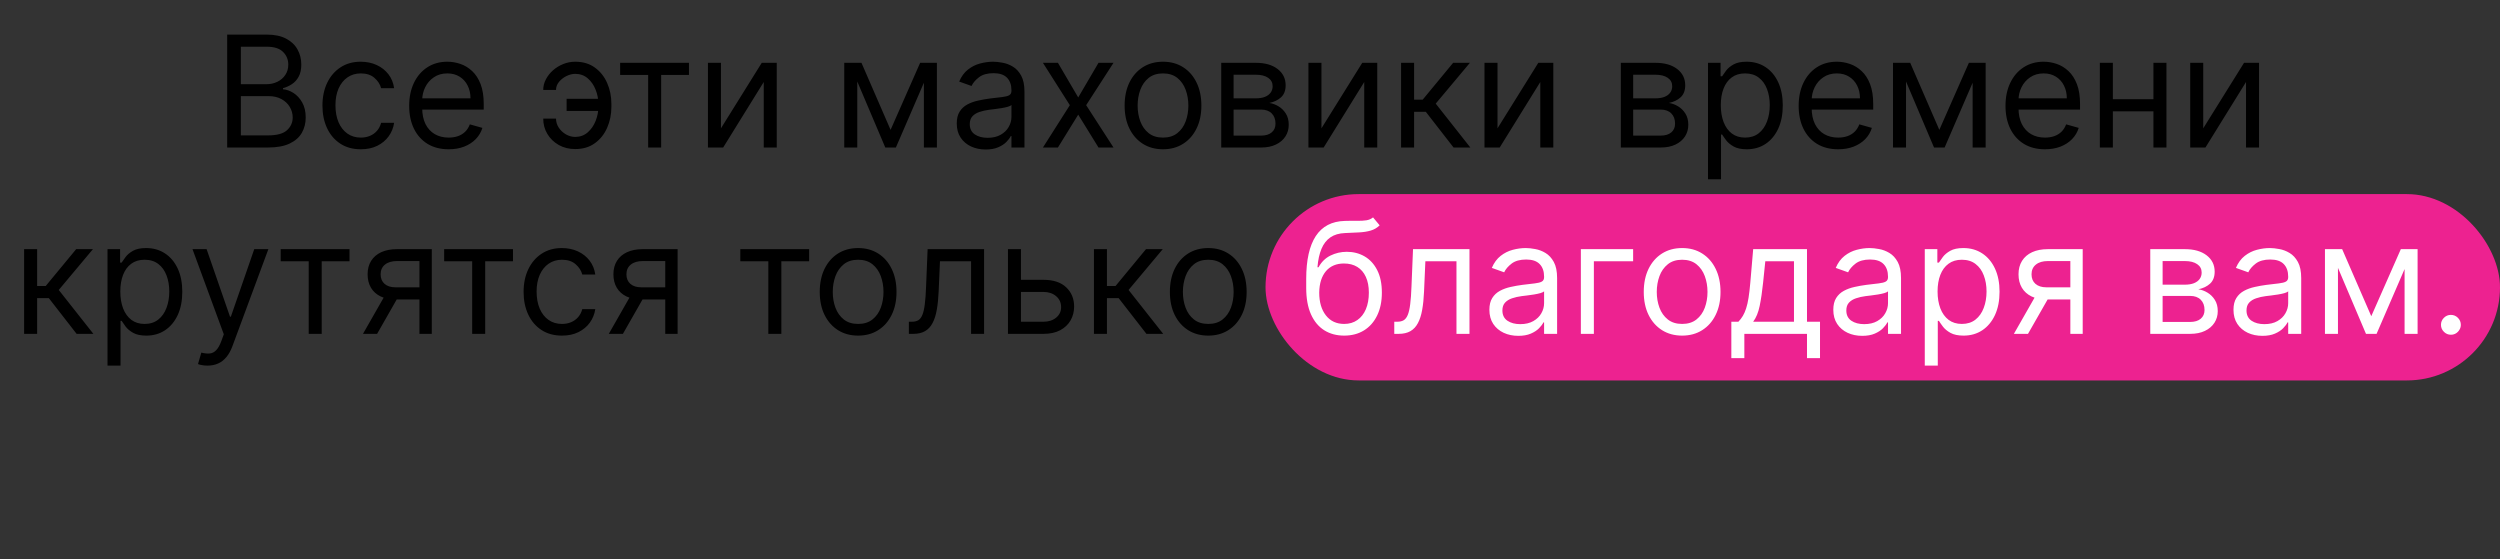
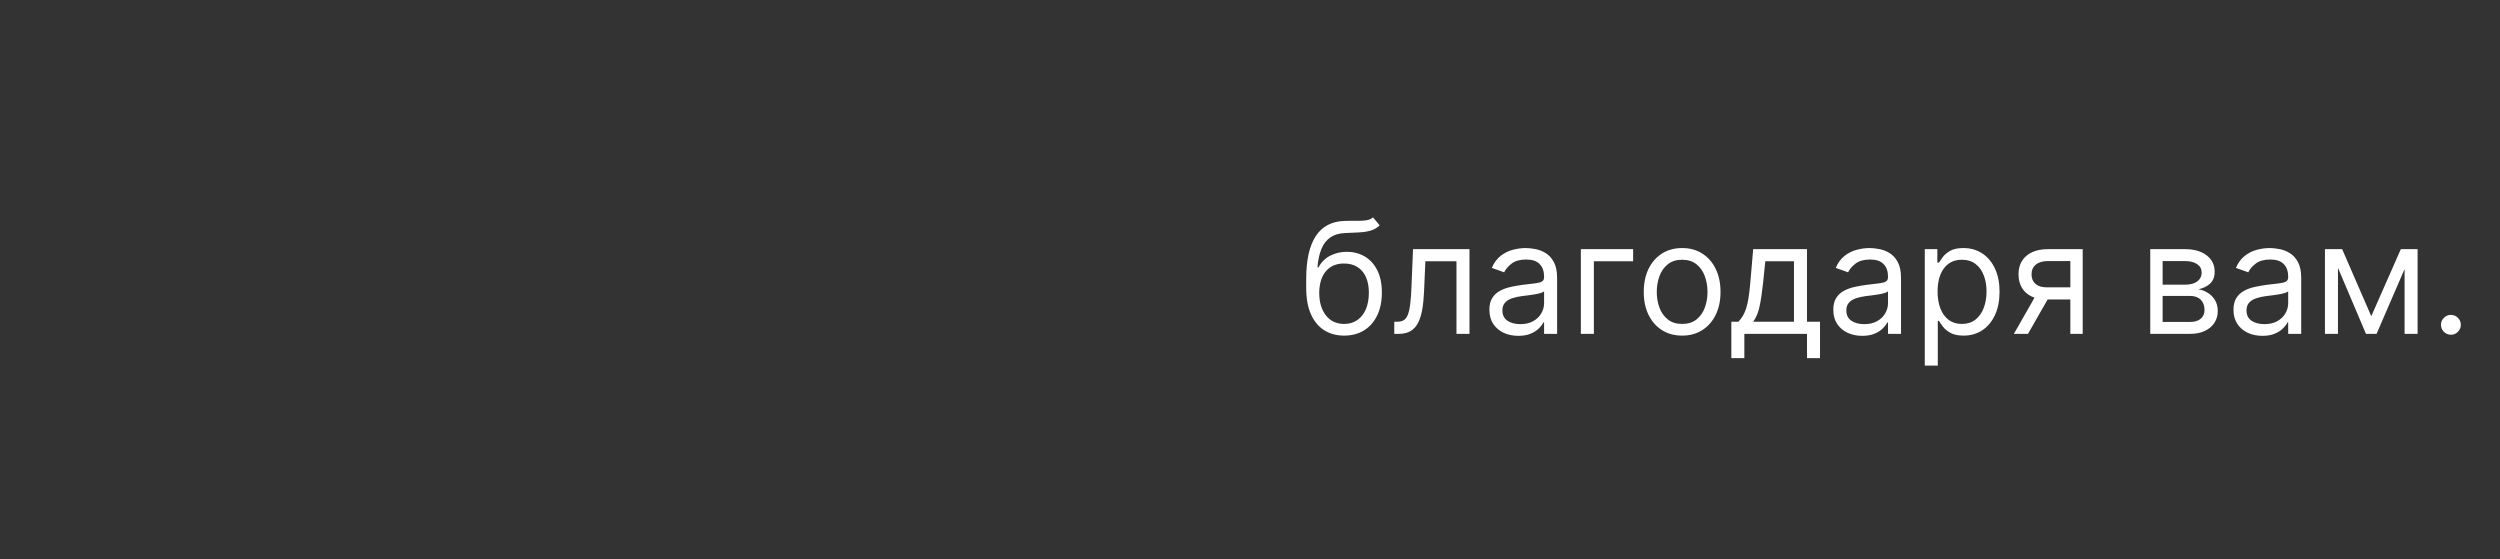
<svg xmlns="http://www.w3.org/2000/svg" width="322" height="72" viewBox="0 0 322 72" fill="none">
  <rect x="0" y="0" width="322" height="72" fill="#333333" stroke="none" />
-   <rect x="163" y="25" width="159" height="24" rx="12" fill="#ED2290" />
-   <path d="M29.261 19V4.455H34.347C35.36 4.455 36.196 4.63 36.854 4.98C37.512 5.326 38.002 5.792 38.324 6.379C38.646 6.962 38.807 7.608 38.807 8.318C38.807 8.943 38.696 9.459 38.473 9.866C38.255 10.274 37.966 10.596 37.606 10.832C37.251 11.069 36.865 11.244 36.449 11.358V11.5C36.894 11.528 37.341 11.685 37.791 11.969C38.241 12.253 38.617 12.66 38.92 13.19C39.224 13.721 39.375 14.369 39.375 15.136C39.375 15.866 39.209 16.521 38.878 17.104C38.546 17.686 38.023 18.148 37.308 18.489C36.593 18.829 35.663 19 34.517 19H29.261ZM31.023 17.438H34.517C35.668 17.438 36.484 17.215 36.967 16.77C37.455 16.32 37.699 15.776 37.699 15.136C37.699 14.644 37.573 14.189 37.322 13.773C37.072 13.351 36.714 13.015 36.25 12.764C35.786 12.508 35.237 12.381 34.602 12.381H31.023V17.438ZM31.023 10.847H34.29C34.82 10.847 35.298 10.742 35.724 10.534C36.155 10.326 36.496 10.032 36.747 9.653C37.003 9.275 37.131 8.83 37.131 8.318C37.131 7.679 36.908 7.137 36.463 6.692C36.018 6.242 35.312 6.017 34.347 6.017H31.023V10.847ZM46.474 19.227C45.451 19.227 44.57 18.986 43.832 18.503C43.093 18.02 42.525 17.355 42.127 16.507C41.729 15.66 41.531 14.691 41.531 13.602C41.531 12.494 41.734 11.517 42.141 10.669C42.553 9.817 43.126 9.152 43.86 8.673C44.599 8.19 45.461 7.949 46.445 7.949C47.212 7.949 47.904 8.091 48.519 8.375C49.135 8.659 49.639 9.057 50.032 9.568C50.425 10.079 50.669 10.676 50.764 11.358H49.087C48.959 10.861 48.675 10.421 48.235 10.037C47.8 9.649 47.212 9.455 46.474 9.455C45.82 9.455 45.247 9.625 44.755 9.966C44.267 10.302 43.886 10.778 43.611 11.393C43.342 12.004 43.207 12.722 43.207 13.546C43.207 14.388 43.339 15.122 43.604 15.747C43.874 16.372 44.253 16.858 44.741 17.203C45.233 17.549 45.811 17.722 46.474 17.722C46.909 17.722 47.305 17.646 47.66 17.494C48.015 17.343 48.316 17.125 48.562 16.841C48.808 16.557 48.983 16.216 49.087 15.818H50.764C50.669 16.462 50.434 17.042 50.06 17.558C49.691 18.07 49.201 18.477 48.59 18.78C47.984 19.078 47.279 19.227 46.474 19.227ZM57.788 19.227C56.736 19.227 55.83 18.995 55.068 18.531C54.31 18.062 53.725 17.409 53.313 16.571C52.906 15.728 52.702 14.748 52.702 13.631C52.702 12.513 52.906 11.528 53.313 10.676C53.725 9.819 54.298 9.152 55.032 8.673C55.771 8.19 56.632 7.949 57.617 7.949C58.185 7.949 58.746 8.044 59.3 8.233C59.854 8.422 60.359 8.73 60.813 9.156C61.268 9.578 61.63 10.136 61.9 10.832C62.17 11.528 62.305 12.385 62.305 13.403V14.114H53.896V12.665H60.6C60.6 12.049 60.477 11.5 60.231 11.017C59.989 10.534 59.644 10.153 59.194 9.874C58.749 9.594 58.223 9.455 57.617 9.455C56.95 9.455 56.372 9.62 55.884 9.952C55.401 10.278 55.03 10.704 54.769 11.23C54.509 11.756 54.379 12.319 54.379 12.921V13.886C54.379 14.71 54.521 15.409 54.805 15.982C55.093 16.55 55.494 16.983 56.005 17.281C56.516 17.575 57.111 17.722 57.788 17.722C58.228 17.722 58.626 17.66 58.981 17.537C59.341 17.409 59.651 17.22 59.911 16.969C60.172 16.713 60.373 16.396 60.515 16.017L62.134 16.472C61.964 17.021 61.677 17.504 61.275 17.921C60.872 18.332 60.375 18.654 59.783 18.886C59.191 19.114 58.526 19.227 57.788 19.227ZM74.087 9.511C73.709 9.516 73.327 9.613 72.944 9.803C72.565 9.992 72.248 10.243 71.992 10.555C71.741 10.863 71.616 11.206 71.616 11.585H69.968C69.968 11.112 70.082 10.657 70.309 10.222C70.536 9.786 70.842 9.398 71.225 9.057C71.613 8.716 72.054 8.446 72.546 8.247C73.043 8.048 73.557 7.949 74.087 7.949C75.082 7.949 75.924 8.2 76.616 8.702C77.312 9.204 77.84 9.866 78.2 10.69C78.564 11.514 78.746 12.409 78.746 13.375V13.773C78.746 14.734 78.564 15.629 78.2 16.457C77.84 17.281 77.312 17.944 76.616 18.446C75.924 18.948 75.082 19.199 74.087 19.199C73.292 19.199 72.584 19.024 71.964 18.673C71.344 18.318 70.856 17.845 70.501 17.253C70.146 16.661 69.968 16.003 69.968 15.278H71.616C71.616 15.69 71.732 16.076 71.964 16.436C72.201 16.791 72.506 17.08 72.88 17.303C73.259 17.52 73.661 17.632 74.087 17.636C74.722 17.632 75.262 17.433 75.707 17.04C76.152 16.647 76.49 16.154 76.722 15.562C76.954 14.971 77.07 14.374 77.07 13.773V13.375C77.07 12.759 76.954 12.158 76.722 11.571C76.495 10.979 76.159 10.489 75.714 10.101C75.273 9.713 74.731 9.516 74.087 9.511ZM77.752 12.722V14.284H72.979V12.722H77.752ZM79.874 9.653V8.091H88.738V9.653H85.158V19H83.482V9.653H79.874ZM92.859 16.528L98.114 8.091H100.046V19H98.37V10.562L93.143 19H91.183V8.091H92.859V16.528ZM114.707 16.727L118.514 8.091H120.105L115.389 19H114.025L109.395 8.091H110.957L114.707 16.727ZM110.417 8.091V19H108.741V8.091H110.417ZM118.997 19V8.091H120.673V19H118.997ZM126.951 19.256C126.26 19.256 125.633 19.125 125.069 18.865C124.506 18.6 124.058 18.219 123.727 17.722C123.395 17.22 123.23 16.614 123.23 15.903C123.23 15.278 123.353 14.772 123.599 14.383C123.845 13.991 124.174 13.683 124.586 13.46C124.998 13.238 125.453 13.072 125.95 12.963C126.452 12.849 126.956 12.759 127.463 12.693C128.126 12.608 128.663 12.544 129.075 12.501C129.492 12.454 129.795 12.376 129.984 12.267C130.178 12.158 130.275 11.969 130.275 11.699V11.642C130.275 10.941 130.083 10.397 129.7 10.008C129.321 9.62 128.746 9.426 127.974 9.426C127.174 9.426 126.547 9.601 126.092 9.952C125.637 10.302 125.318 10.676 125.133 11.074L123.542 10.506C123.826 9.843 124.205 9.327 124.679 8.957C125.157 8.583 125.678 8.323 126.241 8.176C126.809 8.025 127.368 7.949 127.917 7.949C128.268 7.949 128.67 7.991 129.125 8.077C129.584 8.157 130.027 8.325 130.453 8.581C130.884 8.837 131.241 9.223 131.525 9.739C131.809 10.255 131.951 10.946 131.951 11.812V19H130.275V17.523H130.19C130.076 17.759 129.887 18.013 129.622 18.283C129.357 18.553 129.004 18.782 128.564 18.972C128.123 19.161 127.586 19.256 126.951 19.256ZM127.207 17.75C127.87 17.75 128.429 17.62 128.883 17.359C129.342 17.099 129.688 16.763 129.92 16.351C130.157 15.939 130.275 15.506 130.275 15.051V13.517C130.204 13.602 130.048 13.68 129.806 13.751C129.57 13.818 129.295 13.877 128.983 13.929C128.675 13.976 128.374 14.019 128.081 14.057C127.792 14.09 127.557 14.118 127.377 14.142C126.942 14.199 126.535 14.291 126.156 14.419C125.782 14.542 125.479 14.729 125.247 14.98C125.02 15.226 124.906 15.562 124.906 15.989C124.906 16.571 125.121 17.011 125.552 17.31C125.988 17.603 126.539 17.75 127.207 17.75ZM136.261 8.091L138.874 12.551L141.488 8.091H143.42L139.897 13.546L143.42 19H141.488L138.874 14.767L136.261 19H134.329L137.795 13.546L134.329 8.091H136.261ZM149.794 19.227C148.809 19.227 147.945 18.993 147.202 18.524C146.463 18.055 145.885 17.4 145.469 16.557C145.057 15.714 144.851 14.729 144.851 13.602C144.851 12.466 145.057 11.474 145.469 10.626C145.885 9.779 146.463 9.121 147.202 8.652C147.945 8.183 148.809 7.949 149.794 7.949C150.779 7.949 151.641 8.183 152.379 8.652C153.123 9.121 153.7 9.779 154.112 10.626C154.529 11.474 154.737 12.466 154.737 13.602C154.737 14.729 154.529 15.714 154.112 16.557C153.7 17.4 153.123 18.055 152.379 18.524C151.641 18.993 150.779 19.227 149.794 19.227ZM149.794 17.722C150.542 17.722 151.158 17.53 151.641 17.146C152.124 16.763 152.481 16.259 152.713 15.633C152.945 15.008 153.061 14.331 153.061 13.602C153.061 12.873 152.945 12.194 152.713 11.564C152.481 10.934 152.124 10.425 151.641 10.037C151.158 9.649 150.542 9.455 149.794 9.455C149.046 9.455 148.43 9.649 147.947 10.037C147.464 10.425 147.107 10.934 146.875 11.564C146.643 12.194 146.527 12.873 146.527 13.602C146.527 14.331 146.643 15.008 146.875 15.633C147.107 16.259 147.464 16.763 147.947 17.146C148.43 17.53 149.046 17.722 149.794 17.722ZM157.296 19V8.091H161.756C162.93 8.091 163.863 8.356 164.554 8.886C165.246 9.417 165.591 10.117 165.591 10.989C165.591 11.652 165.395 12.165 165.002 12.53C164.609 12.89 164.105 13.133 163.489 13.261C163.891 13.318 164.282 13.46 164.661 13.688C165.044 13.915 165.362 14.227 165.613 14.625C165.864 15.018 165.989 15.501 165.989 16.074C165.989 16.633 165.847 17.132 165.563 17.572C165.279 18.013 164.872 18.361 164.341 18.616C163.811 18.872 163.176 19 162.438 19H157.296ZM158.887 17.466H162.438C163.016 17.466 163.468 17.329 163.794 17.054C164.121 16.779 164.284 16.405 164.284 15.932C164.284 15.368 164.121 14.926 163.794 14.604C163.468 14.277 163.016 14.114 162.438 14.114H158.887V17.466ZM158.887 12.665H161.756C162.206 12.665 162.592 12.603 162.914 12.48C163.236 12.352 163.482 12.172 163.652 11.94C163.828 11.704 163.915 11.424 163.915 11.102C163.915 10.643 163.723 10.283 163.34 10.023C162.956 9.758 162.428 9.625 161.756 9.625H158.887V12.665ZM170.202 16.528L175.458 8.091H177.39V19H175.714V10.562L170.487 19H168.526V8.091H170.202V16.528ZM180.46 19V8.091H182.136V12.835H183.244L187.164 8.091H189.324L184.92 13.347L189.38 19H187.221L183.642 14.398H182.136V19H180.46ZM192.878 16.528L198.134 8.091H200.066V19H198.39V10.562L193.162 19H191.202V8.091H192.878V16.528ZM208.761 19V8.091H213.221C214.395 8.091 215.328 8.356 216.019 8.886C216.71 9.417 217.056 10.117 217.056 10.989C217.056 11.652 216.86 12.165 216.467 12.53C216.074 12.89 215.569 13.133 214.954 13.261C215.356 13.318 215.747 13.46 216.126 13.688C216.509 13.915 216.826 14.227 217.077 14.625C217.328 15.018 217.454 15.501 217.454 16.074C217.454 16.633 217.312 17.132 217.028 17.572C216.744 18.013 216.336 18.361 215.806 18.616C215.276 18.872 214.641 19 213.903 19H208.761ZM210.352 17.466H213.903C214.48 17.466 214.933 17.329 215.259 17.054C215.586 16.779 215.749 16.405 215.749 15.932C215.749 15.368 215.586 14.926 215.259 14.604C214.933 14.277 214.48 14.114 213.903 14.114H210.352V17.466ZM210.352 12.665H213.221C213.671 12.665 214.057 12.603 214.379 12.48C214.701 12.352 214.947 12.172 215.117 11.94C215.292 11.704 215.38 11.424 215.38 11.102C215.38 10.643 215.188 10.283 214.805 10.023C214.421 9.758 213.893 9.625 213.221 9.625H210.352V12.665ZM219.991 23.091V8.091H221.61V9.824H221.809C221.932 9.634 222.103 9.393 222.321 9.099C222.543 8.801 222.86 8.536 223.272 8.304C223.689 8.067 224.252 7.949 224.963 7.949C225.881 7.949 226.691 8.178 227.392 8.638C228.092 9.097 228.639 9.748 229.032 10.591C229.425 11.434 229.622 12.428 229.622 13.574C229.622 14.729 229.425 15.731 229.032 16.578C228.639 17.421 228.095 18.074 227.399 18.538C226.703 18.998 225.9 19.227 224.991 19.227C224.29 19.227 223.729 19.111 223.308 18.879C222.886 18.642 222.562 18.375 222.335 18.077C222.108 17.774 221.932 17.523 221.809 17.324H221.667V23.091H219.991ZM221.639 13.546C221.639 14.369 221.76 15.096 222.001 15.726C222.243 16.351 222.595 16.841 223.059 17.196C223.523 17.546 224.092 17.722 224.764 17.722C225.465 17.722 226.049 17.537 226.518 17.168C226.992 16.794 227.347 16.292 227.583 15.662C227.825 15.027 227.946 14.322 227.946 13.546C227.946 12.778 227.827 12.087 227.591 11.472C227.359 10.851 227.006 10.361 226.532 10.001C226.064 9.637 225.474 9.455 224.764 9.455C224.082 9.455 223.509 9.627 223.045 9.973C222.581 10.314 222.231 10.792 221.994 11.408C221.757 12.018 221.639 12.731 221.639 13.546ZM236.752 19.227C235.701 19.227 234.795 18.995 234.032 18.531C233.275 18.062 232.69 17.409 232.278 16.571C231.871 15.728 231.667 14.748 231.667 13.631C231.667 12.513 231.871 11.528 232.278 10.676C232.69 9.819 233.263 9.152 233.997 8.673C234.735 8.19 235.597 7.949 236.582 7.949C237.15 7.949 237.711 8.044 238.265 8.233C238.819 8.422 239.324 8.73 239.778 9.156C240.233 9.578 240.595 10.136 240.865 10.832C241.135 11.528 241.27 12.385 241.27 13.403V14.114H232.86V12.665H239.565C239.565 12.049 239.442 11.5 239.196 11.017C238.954 10.534 238.609 10.153 238.159 9.874C237.714 9.594 237.188 9.455 236.582 9.455C235.914 9.455 235.337 9.62 234.849 9.952C234.366 10.278 233.994 10.704 233.734 11.23C233.474 11.756 233.343 12.319 233.343 12.921V13.886C233.343 14.71 233.485 15.409 233.77 15.982C234.058 16.55 234.458 16.983 234.97 17.281C235.481 17.575 236.075 17.722 236.752 17.722C237.193 17.722 237.591 17.66 237.946 17.537C238.306 17.409 238.616 17.22 238.876 16.969C239.136 16.713 239.338 16.396 239.48 16.017L241.099 16.472C240.929 17.021 240.642 17.504 240.24 17.921C239.837 18.332 239.34 18.654 238.748 18.886C238.156 19.114 237.491 19.227 236.752 19.227ZM249.785 16.727L253.592 8.091H255.183L250.467 19H249.103L244.473 8.091H246.035L249.785 16.727ZM245.495 8.091V19H243.819V8.091H245.495ZM254.075 19V8.091H255.751V19H254.075ZM263.393 19.227C262.342 19.227 261.435 18.995 260.673 18.531C259.915 18.062 259.331 17.409 258.919 16.571C258.511 15.728 258.308 14.748 258.308 13.631C258.308 12.513 258.511 11.528 258.919 10.676C259.331 9.819 259.904 9.152 260.637 8.673C261.376 8.19 262.238 7.949 263.223 7.949C263.791 7.949 264.352 8.044 264.906 8.233C265.46 8.422 265.964 8.73 266.419 9.156C266.873 9.578 267.235 10.136 267.505 10.832C267.775 11.528 267.91 12.385 267.91 13.403V14.114H259.501V12.665H266.206C266.206 12.049 266.083 11.5 265.836 11.017C265.595 10.534 265.249 10.153 264.799 9.874C264.354 9.594 263.829 9.455 263.223 9.455C262.555 9.455 261.977 9.62 261.49 9.952C261.007 10.278 260.635 10.704 260.375 11.23C260.114 11.756 259.984 12.319 259.984 12.921V13.886C259.984 14.71 260.126 15.409 260.41 15.982C260.699 16.55 261.099 16.983 261.61 17.281C262.122 17.575 262.716 17.722 263.393 17.722C263.833 17.722 264.231 17.66 264.586 17.537C264.946 17.409 265.256 17.22 265.517 16.969C265.777 16.713 265.978 16.396 266.12 16.017L267.74 16.472C267.569 17.021 267.283 17.504 266.88 17.921C266.478 18.332 265.981 18.654 265.389 18.886C264.797 19.114 264.132 19.227 263.393 19.227ZM277.761 12.778V14.341H271.738V12.778H277.761ZM272.136 8.091V19H270.46V8.091H272.136ZM279.039 8.091V19H277.363V8.091H279.039ZM283.777 16.528L289.032 8.091H290.964V19H289.288V10.562L284.061 19H282.1V8.091H283.777V16.528ZM3.106 43V32.091H4.782V36.835H5.89L9.811 32.091H11.97L7.567 37.347L12.027 43H9.868L6.288 38.398H4.782V43H3.106ZM13.848 47.091V32.091H15.468V33.824H15.667C15.79 33.635 15.96 33.393 16.178 33.099C16.401 32.801 16.718 32.536 17.13 32.304C17.547 32.067 18.11 31.949 18.82 31.949C19.739 31.949 20.548 32.178 21.249 32.638C21.95 33.097 22.497 33.748 22.89 34.591C23.283 35.434 23.479 36.428 23.479 37.574C23.479 38.729 23.283 39.731 22.89 40.578C22.497 41.421 21.952 42.074 21.256 42.538C20.56 42.998 19.758 43.227 18.849 43.227C18.148 43.227 17.587 43.111 17.165 42.879C16.744 42.642 16.42 42.375 16.192 42.077C15.965 41.774 15.79 41.523 15.667 41.324H15.525V47.091H13.848ZM15.496 37.545C15.496 38.369 15.617 39.096 15.858 39.726C16.1 40.351 16.453 40.841 16.917 41.196C17.381 41.546 17.949 41.722 18.621 41.722C19.322 41.722 19.907 41.537 20.375 41.168C20.849 40.794 21.204 40.292 21.441 39.662C21.682 39.028 21.803 38.322 21.803 37.545C21.803 36.778 21.685 36.087 21.448 35.472C21.216 34.851 20.863 34.361 20.39 34.001C19.921 33.637 19.331 33.455 18.621 33.455C17.939 33.455 17.366 33.627 16.902 33.973C16.439 34.314 16.088 34.792 15.851 35.408C15.615 36.019 15.496 36.731 15.496 37.545ZM26.725 47.091C26.441 47.091 26.188 47.067 25.965 47.02C25.742 46.977 25.589 46.935 25.503 46.892L25.93 45.415C26.337 45.519 26.697 45.557 27.009 45.528C27.322 45.5 27.599 45.36 27.84 45.109C28.086 44.863 28.311 44.463 28.515 43.909L28.827 43.057L24.793 32.091H26.611L29.623 40.784H29.736L32.748 32.091H34.566L29.935 44.591C29.727 45.154 29.469 45.621 29.161 45.99C28.853 46.364 28.496 46.641 28.089 46.821C27.686 47.001 27.232 47.091 26.725 47.091ZM36.153 33.653V32.091H45.017V33.653H41.437V43H39.761V33.653H36.153ZM54.024 43V33.625H51.127C50.473 33.625 49.959 33.776 49.585 34.08C49.211 34.383 49.024 34.799 49.024 35.33C49.024 35.85 49.192 36.26 49.529 36.558C49.87 36.856 50.336 37.006 50.928 37.006H54.45V38.568H50.928C50.189 38.568 49.552 38.438 49.017 38.178C48.482 37.917 48.07 37.545 47.781 37.062C47.493 36.575 47.348 35.997 47.348 35.33C47.348 34.657 47.5 34.08 47.803 33.597C48.106 33.114 48.539 32.742 49.102 32.481C49.671 32.221 50.345 32.091 51.127 32.091H55.615V43H54.024ZM46.752 43L49.848 37.574H51.666L48.57 43H46.752ZM57.208 33.653V32.091H66.072V33.653H62.492V43H60.816V33.653H57.208ZM72.382 43.227C71.359 43.227 70.478 42.986 69.74 42.503C69.001 42.02 68.433 41.355 68.035 40.507C67.638 39.66 67.439 38.691 67.439 37.602C67.439 36.494 67.642 35.517 68.049 34.669C68.462 33.817 69.034 33.151 69.768 32.673C70.507 32.19 71.369 31.949 72.353 31.949C73.121 31.949 73.812 32.091 74.427 32.375C75.043 32.659 75.547 33.057 75.94 33.568C76.333 34.08 76.577 34.676 76.672 35.358H74.996C74.868 34.861 74.584 34.42 74.143 34.037C73.708 33.649 73.121 33.455 72.382 33.455C71.728 33.455 71.156 33.625 70.663 33.966C70.175 34.302 69.794 34.778 69.52 35.394C69.25 36.004 69.115 36.722 69.115 37.545C69.115 38.388 69.248 39.122 69.513 39.747C69.782 40.372 70.161 40.858 70.649 41.203C71.141 41.549 71.719 41.722 72.382 41.722C72.817 41.722 73.213 41.646 73.568 41.494C73.923 41.343 74.224 41.125 74.47 40.841C74.716 40.557 74.891 40.216 74.996 39.818H76.672C76.577 40.462 76.343 41.042 75.969 41.558C75.599 42.07 75.109 42.477 74.498 42.78C73.892 43.078 73.187 43.227 72.382 43.227ZM85.684 43V33.625H82.787C82.133 33.625 81.62 33.776 81.246 34.08C80.871 34.383 80.684 34.799 80.684 35.33C80.684 35.85 80.853 36.26 81.189 36.558C81.53 36.856 81.996 37.006 82.588 37.006H86.111V38.568H82.588C81.849 38.568 81.212 38.438 80.677 38.178C80.142 37.917 79.73 37.545 79.442 37.062C79.153 36.575 79.008 35.997 79.008 35.33C79.008 34.657 79.16 34.08 79.463 33.597C79.766 33.114 80.199 32.742 80.763 32.481C81.331 32.221 82.005 32.091 82.787 32.091H87.275V43H85.684ZM78.412 43L81.508 37.574H83.326L80.23 43H78.412ZM95.353 33.653V32.091H104.216V33.653H100.637V43H98.96V33.653H95.353ZM110.526 43.227C109.542 43.227 108.677 42.993 107.934 42.524C107.195 42.055 106.618 41.4 106.201 40.557C105.789 39.714 105.583 38.729 105.583 37.602C105.583 36.466 105.789 35.474 106.201 34.626C106.618 33.779 107.195 33.121 107.934 32.652C108.677 32.183 109.542 31.949 110.526 31.949C111.511 31.949 112.373 32.183 113.112 32.652C113.855 33.121 114.433 33.779 114.845 34.626C115.261 35.474 115.47 36.466 115.47 37.602C115.47 38.729 115.261 39.714 114.845 40.557C114.433 41.4 113.855 42.055 113.112 42.524C112.373 42.993 111.511 43.227 110.526 43.227ZM110.526 41.722C111.275 41.722 111.89 41.53 112.373 41.146C112.856 40.763 113.213 40.258 113.445 39.633C113.677 39.008 113.794 38.331 113.794 37.602C113.794 36.873 113.677 36.194 113.445 35.564C113.213 34.934 112.856 34.425 112.373 34.037C111.89 33.649 111.275 33.455 110.526 33.455C109.778 33.455 109.163 33.649 108.68 34.037C108.197 34.425 107.839 34.934 107.607 35.564C107.375 36.194 107.259 36.873 107.259 37.602C107.259 38.331 107.375 39.008 107.607 39.633C107.839 40.258 108.197 40.763 108.68 41.146C109.163 41.53 109.778 41.722 110.526 41.722ZM117.062 43V41.438H117.46C117.787 41.438 118.059 41.374 118.277 41.246C118.495 41.113 118.67 40.883 118.802 40.557C118.94 40.225 119.044 39.766 119.115 39.179C119.191 38.587 119.245 37.834 119.278 36.92L119.477 32.091H126.75V43H125.074V33.653H121.068L120.898 37.545C120.86 38.44 120.779 39.229 120.656 39.91C120.538 40.588 120.355 41.156 120.109 41.615C119.868 42.074 119.546 42.42 119.143 42.652C118.741 42.884 118.237 43 117.631 43H117.062ZM131.274 36.04H134.399C135.677 36.04 136.655 36.364 137.332 37.013C138.009 37.661 138.348 38.483 138.348 39.477C138.348 40.131 138.196 40.725 137.893 41.26C137.59 41.79 137.145 42.214 136.558 42.531C135.971 42.844 135.251 43 134.399 43H129.825V32.091H131.501V41.438H134.399C135.062 41.438 135.606 41.262 136.032 40.912C136.459 40.562 136.672 40.112 136.672 39.562C136.672 38.985 136.459 38.514 136.032 38.149C135.606 37.785 135.062 37.602 134.399 37.602H131.274V36.04ZM140.899 43V32.091H142.575V36.835H143.683L147.604 32.091H149.763L145.36 37.347L149.82 43H147.661L144.081 38.398H142.575V43H140.899ZM155.624 43.227C154.639 43.227 153.775 42.993 153.032 42.524C152.293 42.055 151.715 41.4 151.299 40.557C150.887 39.714 150.681 38.729 150.681 37.602C150.681 36.466 150.887 35.474 151.299 34.626C151.715 33.779 152.293 33.121 153.032 32.652C153.775 32.183 154.639 31.949 155.624 31.949C156.609 31.949 157.471 32.183 158.209 32.652C158.953 33.121 159.53 33.779 159.942 34.626C160.359 35.474 160.567 36.466 160.567 37.602C160.567 38.729 160.359 39.714 159.942 40.557C159.53 41.4 158.953 42.055 158.209 42.524C157.471 42.993 156.609 43.227 155.624 43.227ZM155.624 41.722C156.372 41.722 156.988 41.53 157.471 41.146C157.954 40.763 158.311 40.258 158.543 39.633C158.775 39.008 158.891 38.331 158.891 37.602C158.891 36.873 158.775 36.194 158.543 35.564C158.311 34.934 157.954 34.425 157.471 34.037C156.988 33.649 156.372 33.455 155.624 33.455C154.876 33.455 154.26 33.649 153.778 34.037C153.295 34.425 152.937 34.934 152.705 35.564C152.473 36.194 152.357 36.873 152.357 37.602C152.357 38.331 152.473 39.008 152.705 39.633C152.937 40.258 153.295 40.763 153.778 41.146C154.26 41.53 154.876 41.722 155.624 41.722Z" fill="black" />
  <path d="M176.847 28L177.7 29.023C177.368 29.345 176.985 29.57 176.549 29.697C176.114 29.825 175.621 29.903 175.072 29.932C174.523 29.96 173.912 29.989 173.24 30.017C172.482 30.046 171.855 30.23 171.357 30.571C170.86 30.912 170.477 31.404 170.207 32.048C169.937 32.692 169.764 33.483 169.688 34.42H169.83C170.2 33.739 170.711 33.237 171.365 32.915C172.018 32.593 172.719 32.432 173.467 32.432C174.319 32.432 175.086 32.631 175.768 33.028C176.45 33.426 176.99 34.016 177.387 34.797C177.785 35.578 177.984 36.542 177.984 37.688C177.984 38.829 177.78 39.813 177.373 40.642C176.971 41.471 176.405 42.11 175.676 42.56C174.951 43.005 174.101 43.227 173.126 43.227C172.151 43.227 171.296 42.998 170.562 42.538C169.828 42.074 169.258 41.388 168.85 40.479C168.443 39.565 168.24 38.436 168.24 37.091V35.926C168.24 33.497 168.651 31.655 169.475 30.401C170.304 29.146 171.549 28.497 173.211 28.454C173.798 28.436 174.321 28.431 174.781 28.44C175.24 28.45 175.64 28.428 175.981 28.376C176.322 28.324 176.611 28.199 176.847 28ZM173.126 41.722C173.784 41.722 174.35 41.556 174.823 41.224C175.302 40.893 175.669 40.427 175.924 39.825C176.18 39.219 176.308 38.507 176.308 37.688C176.308 36.892 176.177 36.215 175.917 35.656C175.661 35.097 175.294 34.671 174.816 34.378C174.338 34.084 173.765 33.938 173.097 33.938C172.61 33.938 172.172 34.02 171.784 34.186C171.395 34.352 171.064 34.596 170.789 34.918C170.515 35.24 170.302 35.633 170.15 36.097C170.003 36.561 169.925 37.091 169.916 37.688C169.916 38.909 170.202 39.887 170.775 40.621C171.348 41.355 172.132 41.722 173.126 41.722ZM179.582 43V41.438H179.98C180.306 41.438 180.579 41.374 180.796 41.246C181.014 41.113 181.189 40.883 181.322 40.557C181.459 40.225 181.563 39.766 181.634 39.179C181.71 38.587 181.765 37.834 181.798 36.92L181.997 32.091H189.269V43H187.593V33.653H183.588L183.417 37.545C183.379 38.44 183.299 39.229 183.176 39.91C183.057 40.588 182.875 41.156 182.629 41.615C182.387 42.074 182.065 42.42 181.663 42.652C181.26 42.884 180.756 43 180.15 43H179.582ZM195.555 43.256C194.864 43.256 194.236 43.126 193.673 42.865C193.109 42.6 192.662 42.219 192.33 41.722C191.999 41.22 191.833 40.614 191.833 39.903C191.833 39.278 191.956 38.772 192.203 38.383C192.449 37.99 192.778 37.683 193.19 37.46C193.602 37.238 194.056 37.072 194.553 36.963C195.055 36.849 195.56 36.76 196.066 36.693C196.729 36.608 197.267 36.544 197.678 36.501C198.095 36.454 198.398 36.376 198.588 36.267C198.782 36.158 198.879 35.969 198.879 35.699V35.642C198.879 34.941 198.687 34.397 198.303 34.008C197.925 33.62 197.349 33.426 196.578 33.426C195.777 33.426 195.15 33.601 194.695 33.952C194.241 34.302 193.921 34.676 193.737 35.074L192.146 34.506C192.43 33.843 192.809 33.327 193.282 32.957C193.76 32.583 194.281 32.323 194.845 32.176C195.413 32.025 195.972 31.949 196.521 31.949C196.871 31.949 197.274 31.991 197.728 32.077C198.187 32.157 198.63 32.325 199.056 32.581C199.487 32.837 199.845 33.222 200.129 33.739C200.413 34.255 200.555 34.946 200.555 35.812V43H198.879V41.523H198.794C198.68 41.76 198.49 42.013 198.225 42.283C197.96 42.553 197.607 42.782 197.167 42.972C196.727 43.161 196.189 43.256 195.555 43.256ZM195.811 41.75C196.473 41.75 197.032 41.62 197.487 41.359C197.946 41.099 198.292 40.763 198.524 40.351C198.76 39.939 198.879 39.506 198.879 39.051V37.517C198.808 37.602 198.651 37.68 198.41 37.751C198.173 37.818 197.899 37.877 197.586 37.929C197.278 37.976 196.978 38.019 196.684 38.057C196.395 38.09 196.161 38.118 195.981 38.142C195.545 38.199 195.138 38.291 194.759 38.419C194.385 38.542 194.082 38.729 193.85 38.98C193.623 39.226 193.509 39.562 193.509 39.989C193.509 40.571 193.725 41.011 194.156 41.31C194.591 41.603 195.143 41.75 195.811 41.75ZM210.347 32.091V33.653H205.29V43H203.614V32.091H210.347ZM216.659 43.227C215.674 43.227 214.81 42.993 214.067 42.524C213.328 42.055 212.751 41.4 212.334 40.557C211.922 39.714 211.716 38.729 211.716 37.602C211.716 36.466 211.922 35.474 212.334 34.626C212.751 33.779 213.328 33.121 214.067 32.652C214.81 32.183 215.674 31.949 216.659 31.949C217.644 31.949 218.506 32.183 219.244 32.652C219.988 33.121 220.566 33.779 220.977 34.626C221.394 35.474 221.602 36.466 221.602 37.602C221.602 38.729 221.394 39.714 220.977 40.557C220.566 41.4 219.988 42.055 219.244 42.524C218.506 42.993 217.644 43.227 216.659 43.227ZM216.659 41.722C217.407 41.722 218.023 41.53 218.506 41.146C218.989 40.763 219.346 40.258 219.578 39.633C219.81 39.008 219.926 38.331 219.926 37.602C219.926 36.873 219.81 36.194 219.578 35.564C219.346 34.934 218.989 34.425 218.506 34.037C218.023 33.649 217.407 33.455 216.659 33.455C215.911 33.455 215.296 33.649 214.813 34.037C214.33 34.425 213.972 34.934 213.74 35.564C213.508 36.194 213.392 36.873 213.392 37.602C213.392 38.331 213.508 39.008 213.74 39.633C213.972 40.258 214.33 40.763 214.813 41.146C215.296 41.53 215.911 41.722 216.659 41.722ZM222.996 46.125V41.438H223.905C224.128 41.206 224.32 40.955 224.481 40.685C224.642 40.415 224.781 40.095 224.9 39.726C225.023 39.352 225.127 38.897 225.212 38.362C225.297 37.822 225.373 37.171 225.439 36.409L225.809 32.091H232.741V41.438H234.417V46.125H232.741V43H224.672V46.125H222.996ZM225.809 41.438H231.064V33.653H227.371L227.087 36.409C226.969 37.55 226.822 38.547 226.647 39.399C226.472 40.251 226.192 40.931 225.809 41.438ZM239.852 43.256C239.16 43.256 238.533 43.126 237.97 42.865C237.406 42.6 236.959 42.219 236.627 41.722C236.296 41.22 236.13 40.614 236.13 39.903C236.13 39.278 236.253 38.772 236.499 38.383C236.746 37.99 237.075 37.683 237.487 37.46C237.899 37.238 238.353 37.072 238.85 36.963C239.352 36.849 239.856 36.76 240.363 36.693C241.026 36.608 241.563 36.544 241.975 36.501C242.392 36.454 242.695 36.376 242.884 36.267C243.079 36.158 243.176 35.969 243.176 35.699V35.642C243.176 34.941 242.984 34.397 242.6 34.008C242.222 33.62 241.646 33.426 240.874 33.426C240.074 33.426 239.447 33.601 238.992 33.952C238.538 34.302 238.218 34.676 238.034 35.074L236.443 34.506C236.727 33.843 237.106 33.327 237.579 32.957C238.057 32.583 238.578 32.323 239.142 32.176C239.71 32.025 240.268 31.949 240.818 31.949C241.168 31.949 241.57 31.991 242.025 32.077C242.484 32.157 242.927 32.325 243.353 32.581C243.784 32.837 244.142 33.222 244.426 33.739C244.71 34.255 244.852 34.946 244.852 35.812V43H243.176V41.523H243.09C242.977 41.76 242.787 42.013 242.522 42.283C242.257 42.553 241.904 42.782 241.464 42.972C241.024 43.161 240.486 43.256 239.852 43.256ZM240.107 41.75C240.77 41.75 241.329 41.62 241.784 41.359C242.243 41.099 242.588 40.763 242.82 40.351C243.057 39.939 243.176 39.506 243.176 39.051V37.517C243.105 37.602 242.948 37.68 242.707 37.751C242.47 37.818 242.195 37.877 241.883 37.929C241.575 37.976 241.275 38.019 240.981 38.057C240.692 38.09 240.458 38.118 240.278 38.142C239.842 38.199 239.435 38.291 239.056 38.419C238.682 38.542 238.379 38.729 238.147 38.98C237.92 39.226 237.806 39.562 237.806 39.989C237.806 40.571 238.022 41.011 238.453 41.31C238.888 41.603 239.44 41.75 240.107 41.75ZM247.911 47.091V32.091H249.53V33.824H249.729C249.852 33.635 250.023 33.393 250.241 33.099C250.463 32.801 250.78 32.536 251.192 32.304C251.609 32.067 252.172 31.949 252.883 31.949C253.801 31.949 254.611 32.178 255.312 32.638C256.012 33.097 256.559 33.748 256.952 34.591C257.345 35.434 257.542 36.428 257.542 37.574C257.542 38.729 257.345 39.731 256.952 40.578C256.559 41.421 256.015 42.074 255.319 42.538C254.623 42.998 253.82 43.227 252.911 43.227C252.21 43.227 251.649 43.111 251.228 42.879C250.806 42.642 250.482 42.375 250.255 42.077C250.028 41.774 249.852 41.523 249.729 41.324H249.587V47.091H247.911ZM249.559 37.545C249.559 38.369 249.68 39.096 249.921 39.726C250.162 40.351 250.515 40.841 250.979 41.196C251.443 41.546 252.011 41.722 252.684 41.722C253.385 41.722 253.969 41.537 254.438 41.168C254.912 40.794 255.267 40.292 255.503 39.662C255.745 39.028 255.866 38.322 255.866 37.545C255.866 36.778 255.747 36.087 255.51 35.472C255.278 34.851 254.926 34.361 254.452 34.001C253.983 33.637 253.394 33.455 252.684 33.455C252.002 33.455 251.429 33.627 250.965 33.973C250.501 34.314 250.151 34.792 249.914 35.408C249.677 36.019 249.559 36.731 249.559 37.545ZM266.661 43V33.625H263.763C263.11 33.625 262.596 33.776 262.222 34.08C261.848 34.383 261.661 34.799 261.661 35.33C261.661 35.85 261.829 36.26 262.165 36.558C262.506 36.856 262.973 37.006 263.564 37.006H267.087V38.568H263.564C262.826 38.568 262.189 38.438 261.654 38.178C261.119 37.917 260.707 37.545 260.418 37.062C260.129 36.575 259.985 35.997 259.985 35.33C259.985 34.657 260.136 34.08 260.439 33.597C260.742 33.114 261.176 32.742 261.739 32.481C262.307 32.221 262.982 32.091 263.763 32.091H268.252V43H266.661ZM259.388 43L262.485 37.574H264.303L261.206 43H259.388ZM276.954 43V32.091H281.414C282.588 32.091 283.521 32.356 284.213 32.886C284.904 33.417 285.249 34.117 285.249 34.989C285.249 35.651 285.053 36.165 284.66 36.53C284.267 36.89 283.763 37.133 283.147 37.261C283.55 37.318 283.94 37.46 284.319 37.688C284.703 37.915 285.02 38.227 285.271 38.625C285.522 39.018 285.647 39.501 285.647 40.074C285.647 40.633 285.505 41.132 285.221 41.572C284.937 42.013 284.53 42.361 283.999 42.617C283.469 42.872 282.835 43 282.096 43H276.954ZM278.545 41.466H282.096C282.674 41.466 283.126 41.329 283.453 41.054C283.779 40.779 283.943 40.405 283.943 39.932C283.943 39.368 283.779 38.926 283.453 38.604C283.126 38.277 282.674 38.114 282.096 38.114H278.545V41.466ZM278.545 36.665H281.414C281.864 36.665 282.25 36.603 282.572 36.48C282.894 36.352 283.14 36.172 283.311 35.94C283.486 35.704 283.573 35.424 283.573 35.102C283.573 34.643 283.382 34.283 282.998 34.023C282.615 33.758 282.087 33.625 281.414 33.625H278.545V36.665ZM291.395 43.256C290.703 43.256 290.076 43.126 289.513 42.865C288.949 42.6 288.502 42.219 288.17 41.722C287.839 41.22 287.673 40.614 287.673 39.903C287.673 39.278 287.796 38.772 288.042 38.383C288.289 37.99 288.618 37.683 289.03 37.46C289.442 37.238 289.896 37.072 290.393 36.963C290.895 36.849 291.399 36.76 291.906 36.693C292.569 36.608 293.106 36.544 293.518 36.501C293.935 36.454 294.238 36.376 294.427 36.267C294.622 36.158 294.719 35.969 294.719 35.699V35.642C294.719 34.941 294.527 34.397 294.143 34.008C293.765 33.62 293.189 33.426 292.417 33.426C291.617 33.426 290.99 33.601 290.535 33.952C290.081 34.302 289.761 34.676 289.577 35.074L287.986 34.506C288.27 33.843 288.648 33.327 289.122 32.957C289.6 32.583 290.121 32.323 290.684 32.176C291.253 32.025 291.811 31.949 292.361 31.949C292.711 31.949 293.113 31.991 293.568 32.077C294.027 32.157 294.47 32.325 294.896 32.581C295.327 32.837 295.684 33.222 295.969 33.739C296.253 34.255 296.395 34.946 296.395 35.812V43H294.719V41.523H294.633C294.52 41.76 294.33 42.013 294.065 42.283C293.8 42.553 293.447 42.782 293.007 42.972C292.567 43.161 292.029 43.256 291.395 43.256ZM291.65 41.75C292.313 41.75 292.872 41.62 293.327 41.359C293.786 41.099 294.131 40.763 294.363 40.351C294.6 39.939 294.719 39.506 294.719 39.051V37.517C294.648 37.602 294.491 37.68 294.25 37.751C294.013 37.818 293.738 37.877 293.426 37.929C293.118 37.976 292.818 38.019 292.524 38.057C292.235 38.09 292.001 38.118 291.821 38.142C291.385 38.199 290.978 38.291 290.599 38.419C290.225 38.542 289.922 38.729 289.69 38.98C289.463 39.226 289.349 39.562 289.349 39.989C289.349 40.571 289.565 41.011 289.996 41.31C290.431 41.603 290.983 41.75 291.65 41.75ZM305.42 40.727L309.227 32.091H310.818L306.102 43H304.738L300.107 32.091H301.67L305.42 40.727ZM301.13 32.091V43H299.454V32.091H301.13ZM309.71 43V32.091H311.386V43H309.71ZM315.676 43.114C315.325 43.114 315.025 42.988 314.774 42.737C314.523 42.486 314.397 42.186 314.397 41.835C314.397 41.485 314.523 41.184 314.774 40.933C315.025 40.682 315.325 40.557 315.676 40.557C316.026 40.557 316.327 40.682 316.578 40.933C316.829 41.184 316.954 41.485 316.954 41.835C316.954 42.067 316.895 42.28 316.776 42.474C316.663 42.669 316.509 42.825 316.315 42.943C316.125 43.057 315.912 43.114 315.676 43.114Z" fill="white" />
</svg>